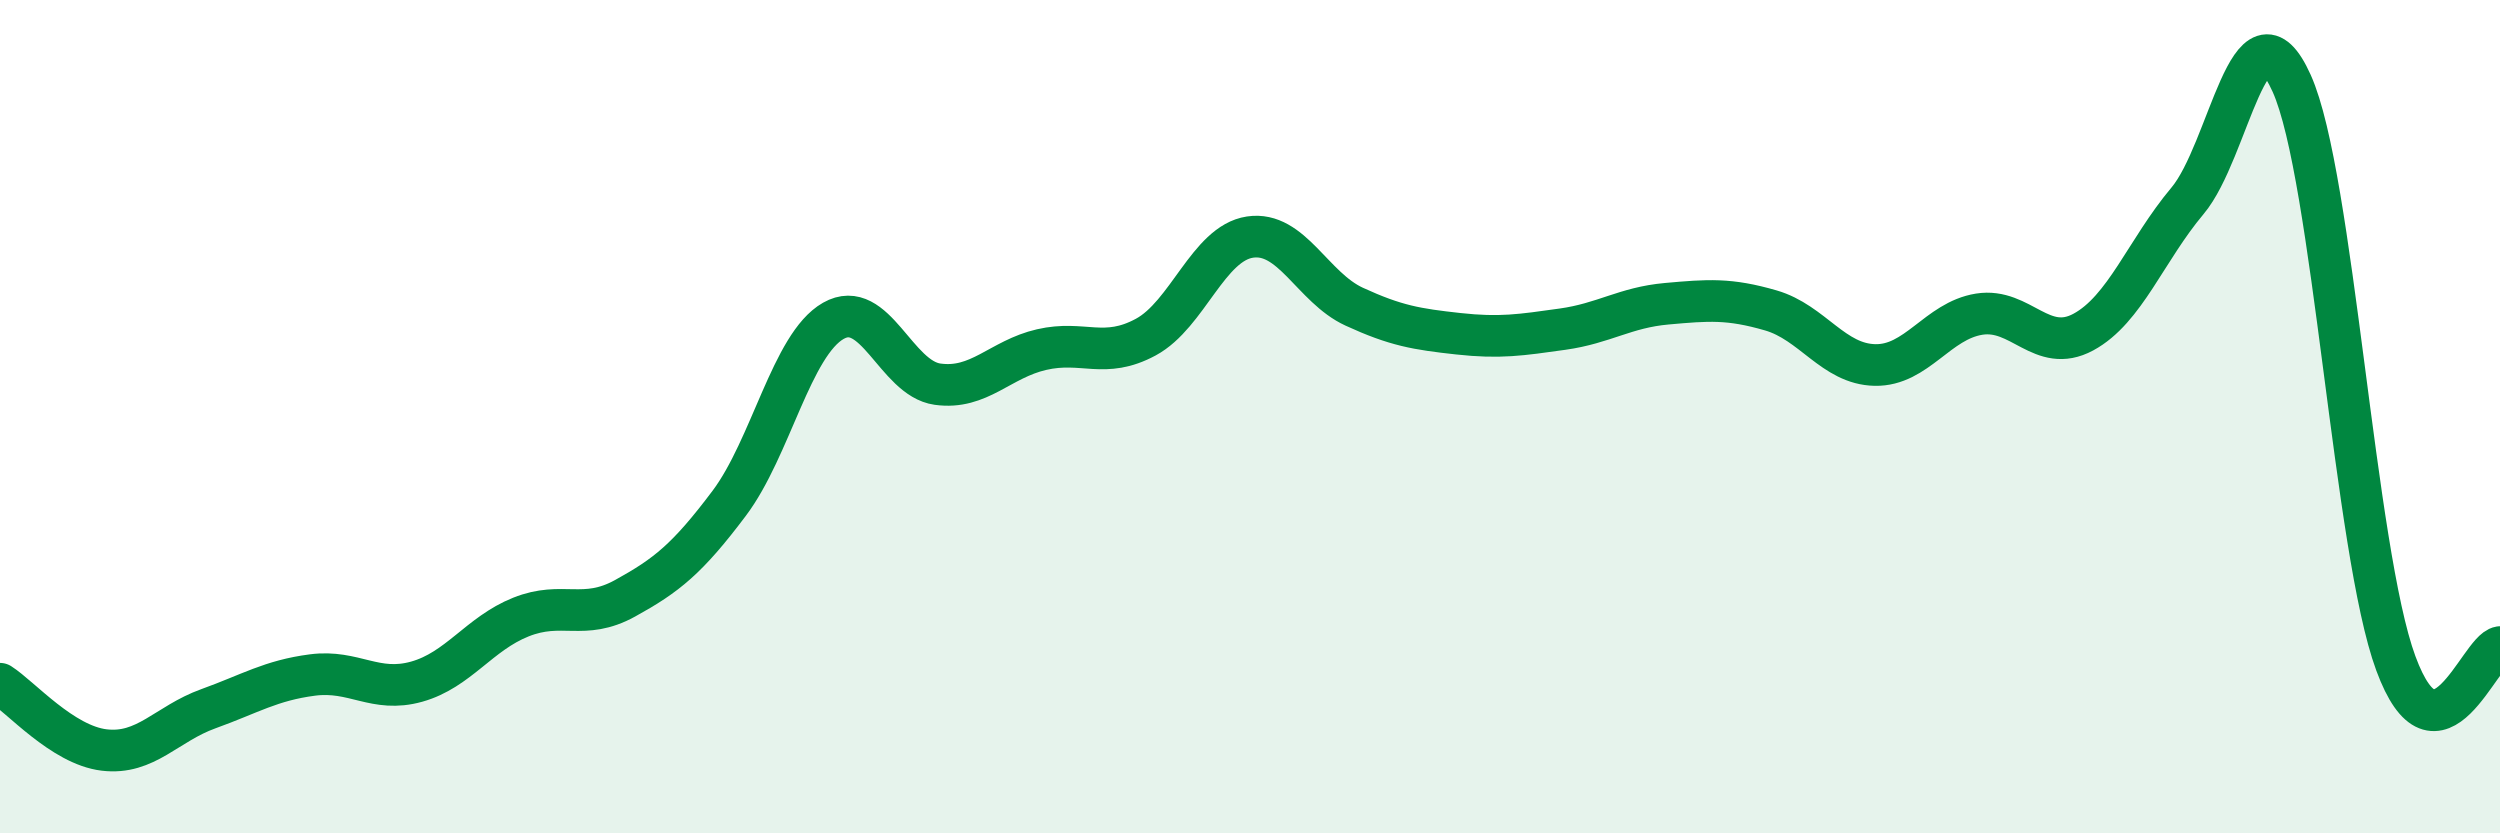
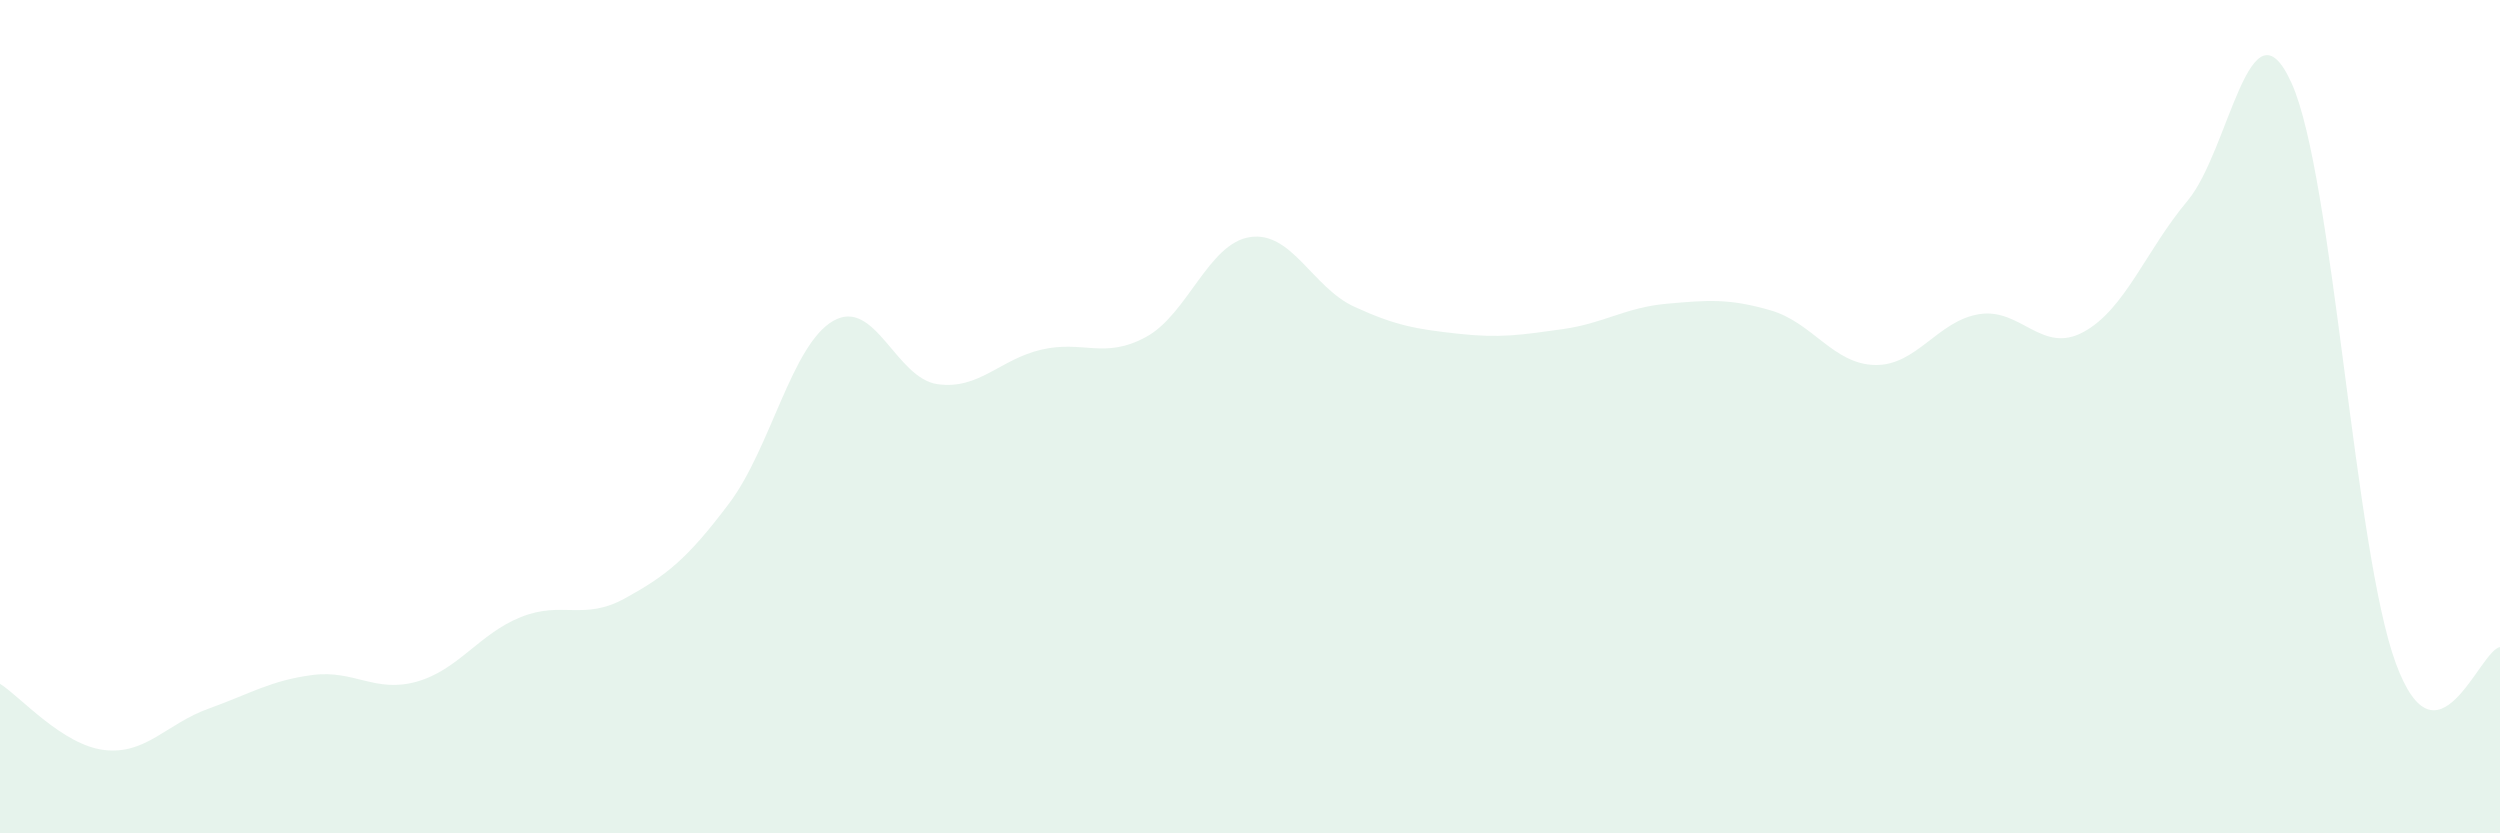
<svg xmlns="http://www.w3.org/2000/svg" width="60" height="20" viewBox="0 0 60 20">
  <path d="M 0,16.41 C 0.5,16.73 1.5,17.88 2.5,18 C 3.5,18.12 4,17.37 5,17.01 C 6,16.65 6.5,16.33 7.5,16.2 C 8.5,16.07 9,16.64 10,16.36 C 11,16.08 11.5,15.21 12.5,14.81 C 13.5,14.41 14,14.91 15,14.36 C 16,13.81 16.5,13.41 17.5,12.08 C 18.5,10.75 19,8.27 20,7.7 C 21,7.13 21.5,9.08 22.5,9.22 C 23.5,9.36 24,8.62 25,8.39 C 26,8.16 26.5,8.63 27.5,8.09 C 28.5,7.55 29,5.84 30,5.69 C 31,5.54 31.5,6.9 32.5,7.36 C 33.5,7.82 34,7.9 35,8.01 C 36,8.12 36.5,8.04 37.5,7.9 C 38.5,7.76 39,7.38 40,7.29 C 41,7.2 41.5,7.16 42.5,7.45 C 43.5,7.74 44,8.74 45,8.76 C 46,8.78 46.5,7.7 47.5,7.54 C 48.5,7.38 49,8.51 50,7.97 C 51,7.43 51.5,6.01 52.5,4.82 C 53.5,3.63 54,-0.22 55,2 C 56,4.22 56.5,13.21 57.5,15.92 C 58.5,18.63 59.5,15.61 60,15.53L60 20L0 20Z" fill="#008740" opacity="0.1" stroke-linecap="round" stroke-linejoin="round" />
-   <path d="M 0,16.41 C 0.5,16.73 1.5,17.88 2.5,18 C 3.5,18.12 4,17.37 5,17.01 C 6,16.65 6.5,16.33 7.5,16.2 C 8.5,16.07 9,16.64 10,16.36 C 11,16.08 11.5,15.21 12.5,14.81 C 13.5,14.41 14,14.91 15,14.36 C 16,13.81 16.5,13.41 17.5,12.08 C 18.5,10.75 19,8.27 20,7.7 C 21,7.13 21.5,9.08 22.5,9.22 C 23.5,9.36 24,8.62 25,8.39 C 26,8.16 26.5,8.63 27.5,8.09 C 28.5,7.55 29,5.84 30,5.69 C 31,5.54 31.5,6.9 32.5,7.36 C 33.5,7.82 34,7.9 35,8.01 C 36,8.12 36.5,8.04 37.5,7.9 C 38.5,7.76 39,7.38 40,7.29 C 41,7.2 41.5,7.16 42.5,7.45 C 43.5,7.74 44,8.74 45,8.76 C 46,8.78 46.5,7.7 47.5,7.54 C 48.5,7.38 49,8.51 50,7.97 C 51,7.43 51.5,6.01 52.5,4.82 C 53.5,3.63 54,-0.22 55,2 C 56,4.22 56.5,13.21 57.5,15.92 C 58.5,18.63 59.5,15.61 60,15.53" stroke="#008740" stroke-width="1" fill="none" stroke-linecap="round" stroke-linejoin="round" />
</svg>